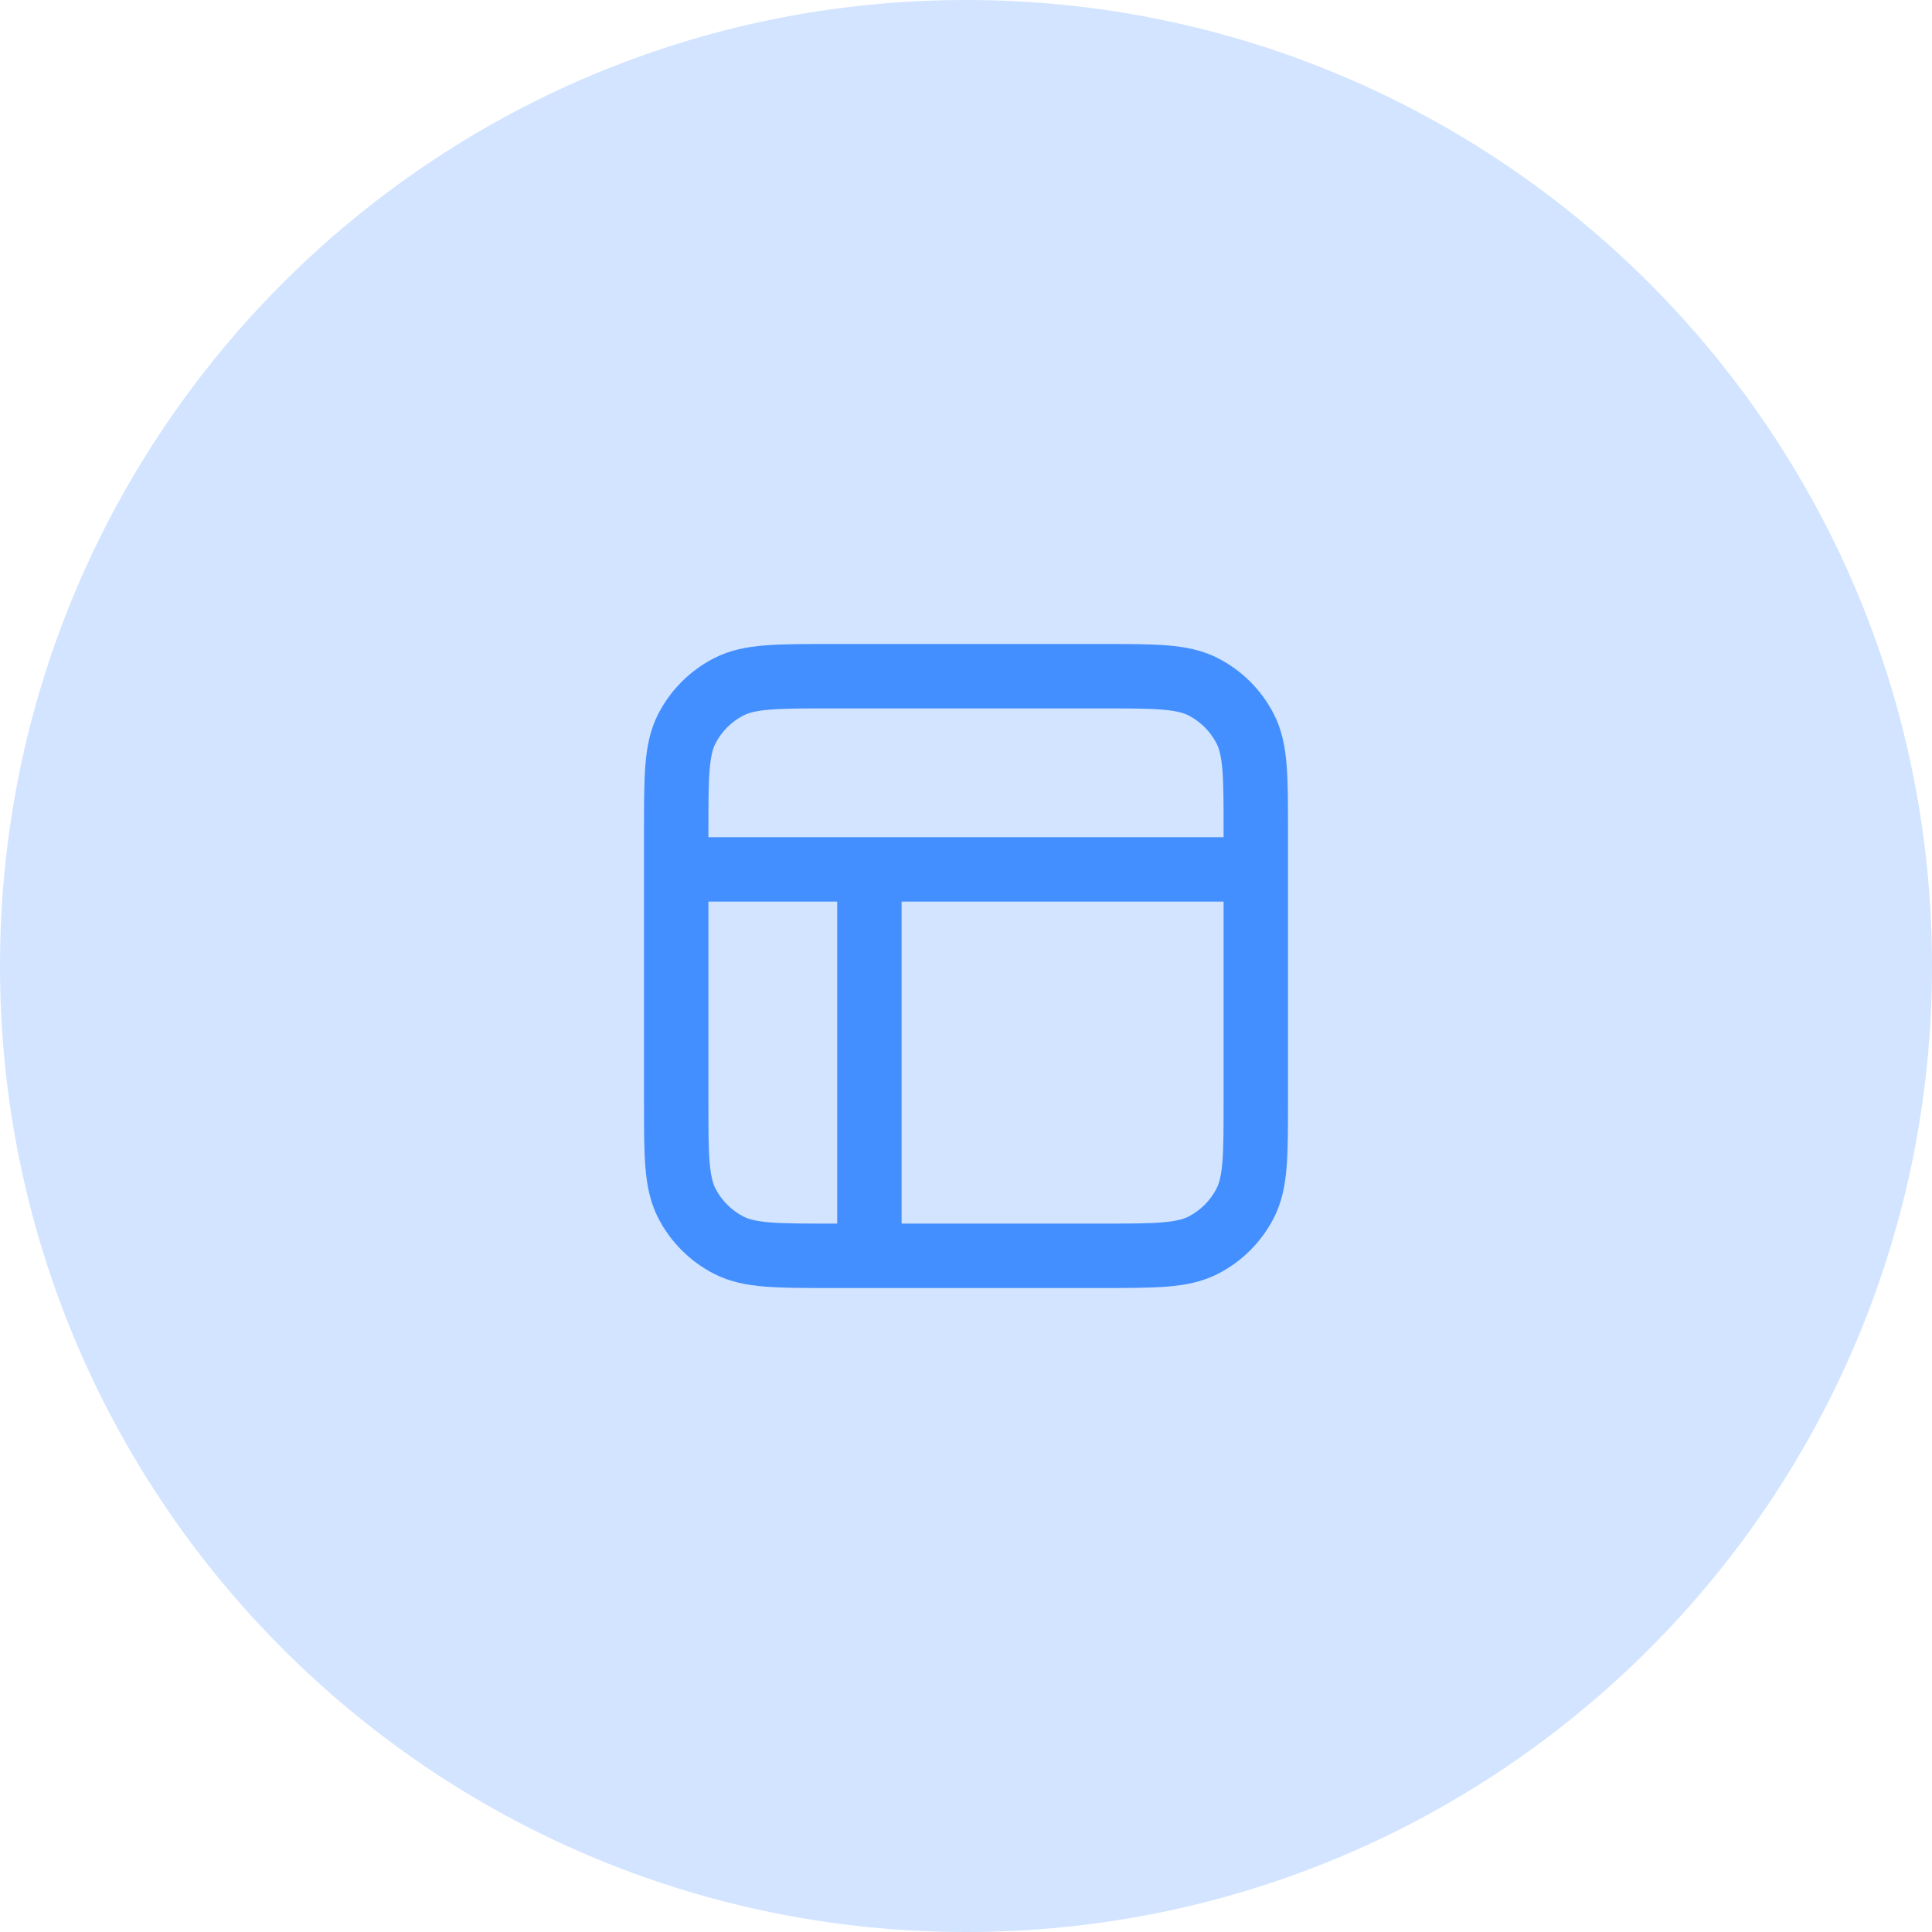
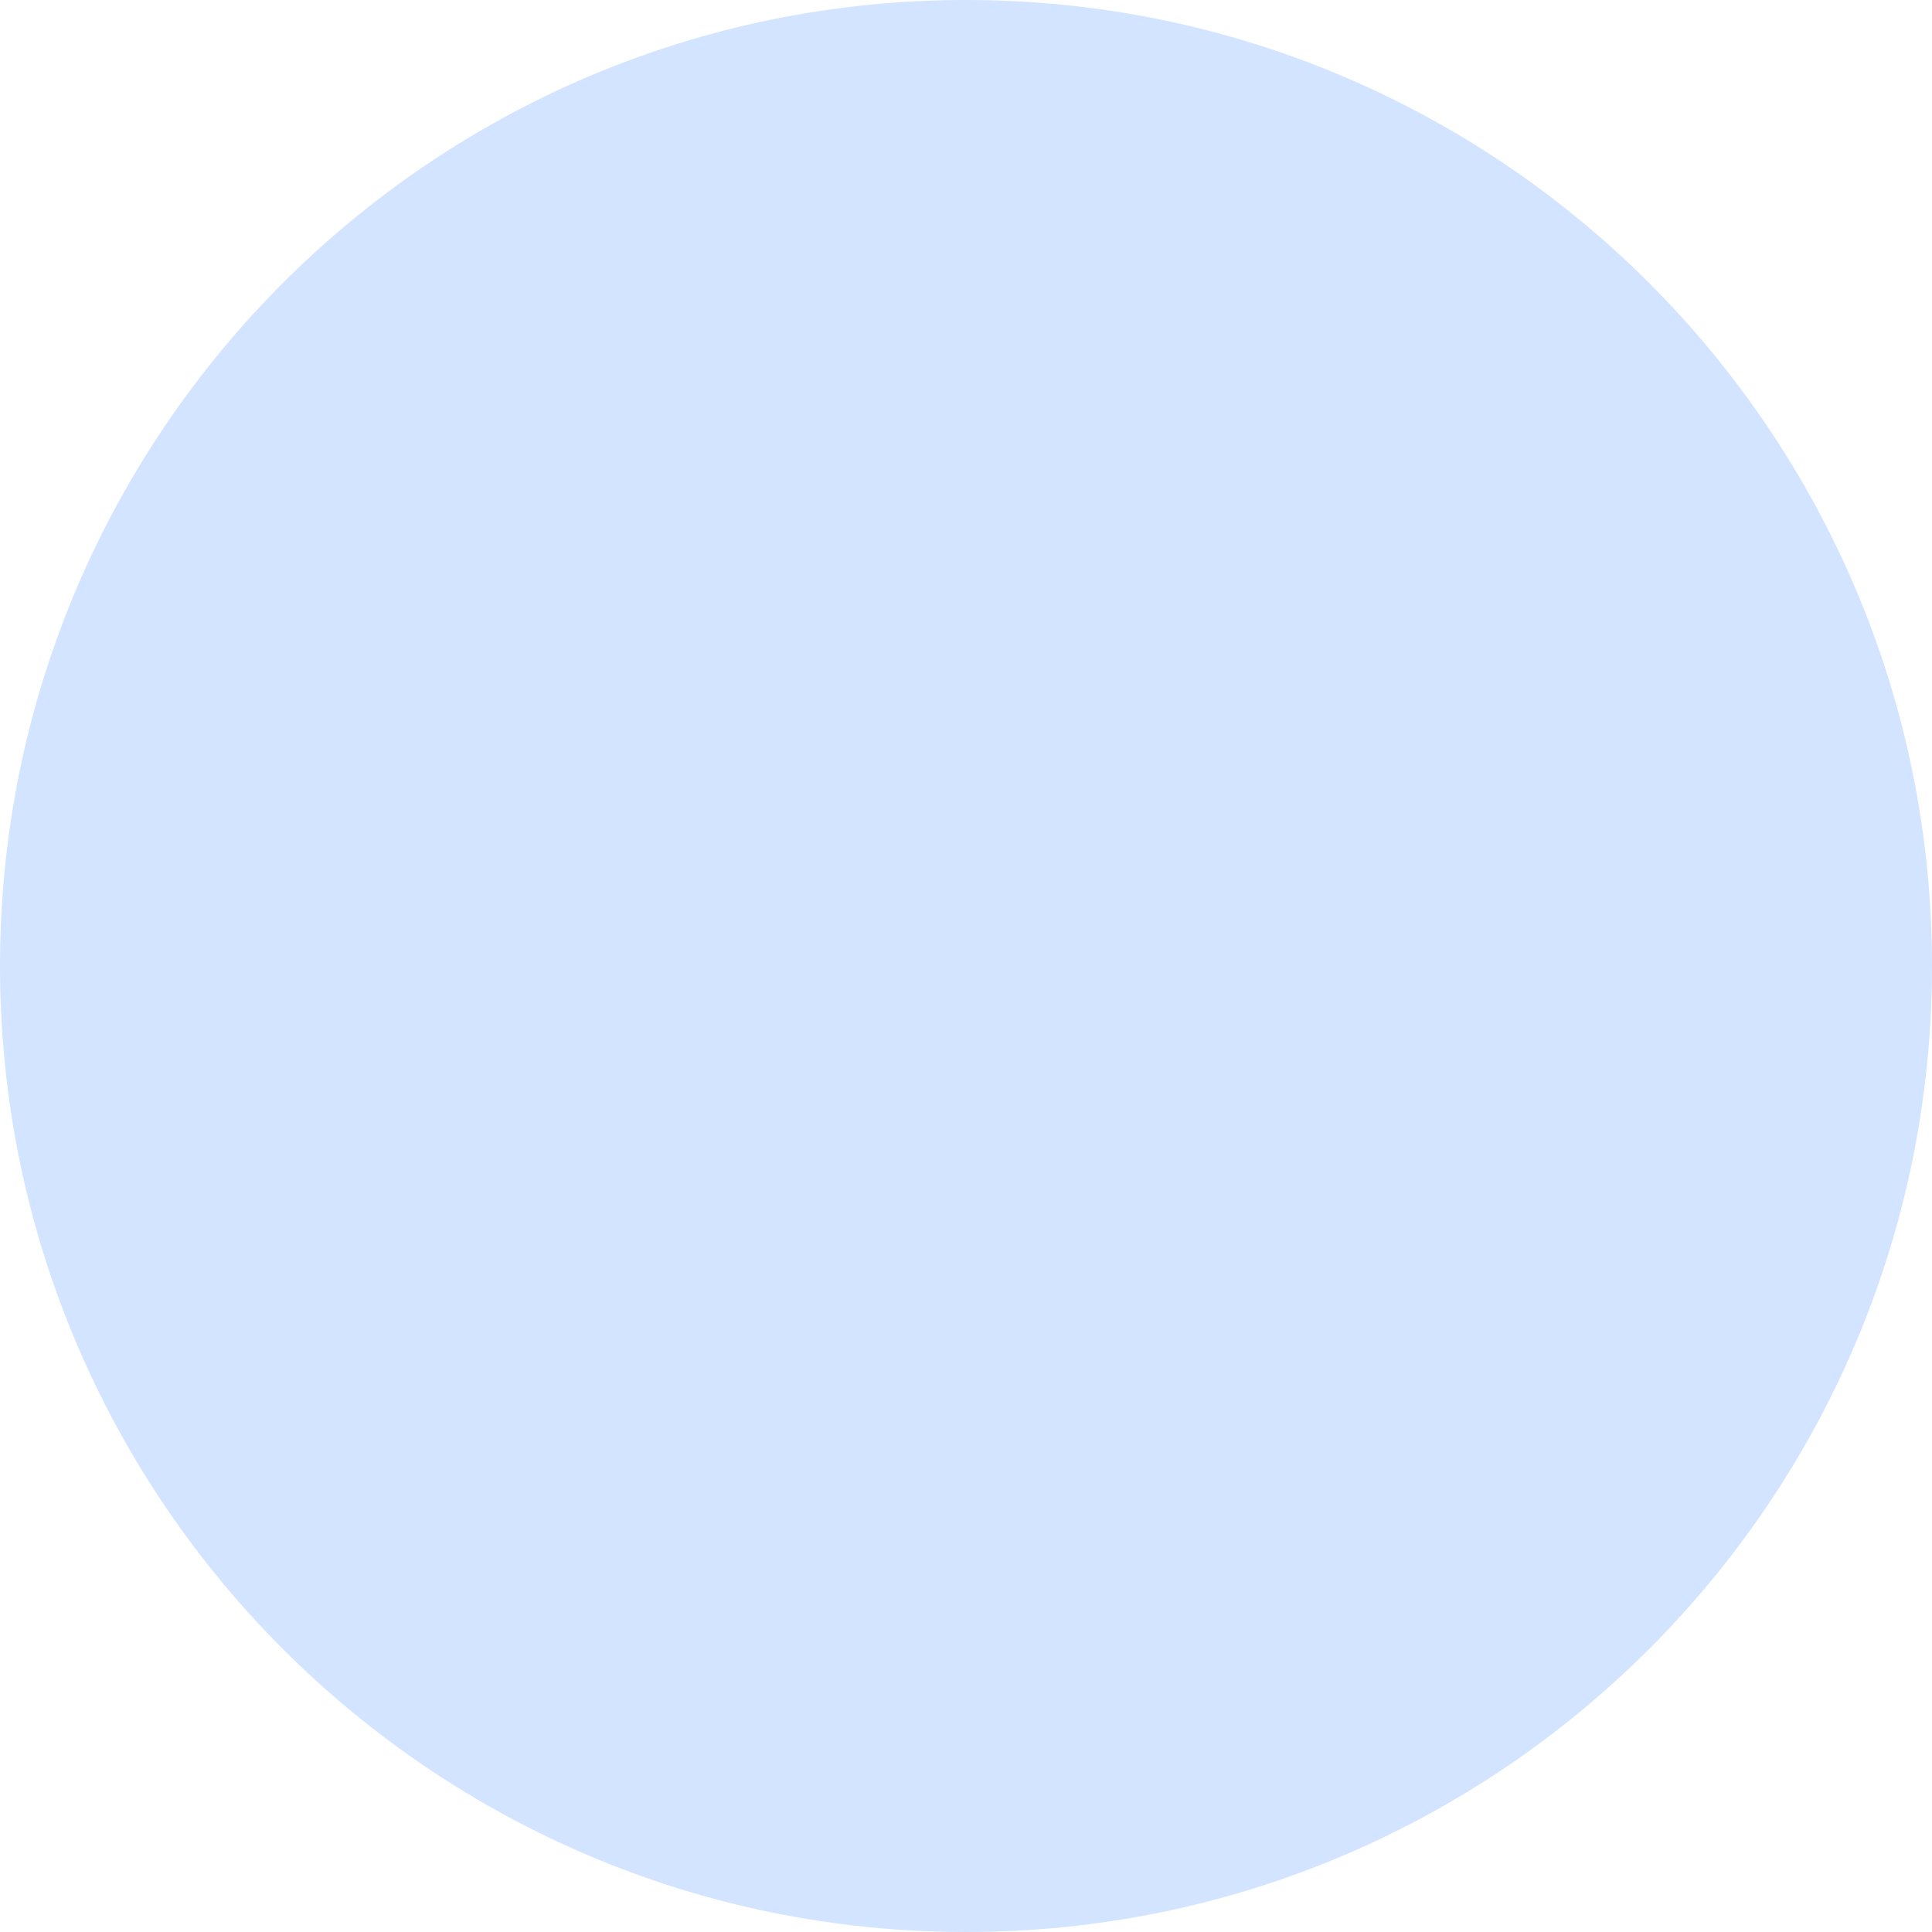
<svg xmlns="http://www.w3.org/2000/svg" width="48" height="48" viewBox="0 0 48 48" fill="none">
  <path d="M0 24C0 10.745 10.745 0 24 0C37.255 0 48 10.745 48 24C48 37.255 37.255 48 24 48C10.745 48 0 37.255 0 24Z" fill="#D2E4FF" />
-   <path fill-rule="evenodd" clip-rule="evenodd" d="M20.607 16H27.393C28.037 16 28.569 16 29.002 16.035C29.451 16.072 29.864 16.151 30.253 16.349C30.855 16.656 31.344 17.145 31.651 17.747C31.849 18.136 31.928 18.549 31.965 18.998C32 19.431 32 19.963 32 20.607V27.393C32 28.037 32 28.569 31.965 29.002C31.928 29.451 31.849 29.864 31.651 30.253C31.344 30.855 30.855 31.344 30.253 31.651C29.864 31.849 29.451 31.928 29.002 31.965C28.569 32 28.037 32 27.393 32H20.607C19.963 32 19.431 32 18.998 31.965C18.549 31.928 18.136 31.849 17.747 31.651C17.145 31.344 16.656 30.855 16.349 30.253C16.151 29.864 16.072 29.451 16.035 29.002C16 28.569 16 28.037 16 27.393V20.607C16 19.963 16 19.431 16.035 18.998C16.072 18.549 16.151 18.136 16.349 17.747C16.656 17.145 17.145 16.656 17.747 16.349C18.136 16.151 18.549 16.072 18.998 16.035C19.431 16 19.963 16 20.607 16ZM17.6 22.4V27.36C17.6 28.045 17.601 28.511 17.63 28.871C17.659 29.222 17.711 29.401 17.774 29.526C17.928 29.827 18.173 30.072 18.474 30.226C18.599 30.289 18.778 30.341 19.129 30.37C19.489 30.399 19.955 30.4 20.64 30.4H20.8V22.4H17.6ZM17.6 20.8V20.64C17.6 19.955 17.601 19.489 17.63 19.129C17.659 18.778 17.711 18.599 17.774 18.474C17.928 18.173 18.173 17.928 18.474 17.774C18.599 17.711 18.778 17.659 19.129 17.63C19.489 17.601 19.955 17.6 20.64 17.6H27.36C28.045 17.6 28.511 17.601 28.871 17.63C29.222 17.659 29.401 17.711 29.526 17.774C29.827 17.928 30.072 18.173 30.226 18.474C30.289 18.599 30.341 18.778 30.37 19.129C30.399 19.489 30.4 19.955 30.4 20.64V20.8H17.6ZM22.4 22.4V30.4H27.36C28.045 30.4 28.511 30.399 28.871 30.37C29.222 30.341 29.401 30.289 29.526 30.226C29.827 30.072 30.072 29.827 30.226 29.526C30.289 29.401 30.341 29.222 30.37 28.871C30.399 28.511 30.4 28.045 30.4 27.36V22.4H22.4Z" fill="#448FFF" />
</svg>